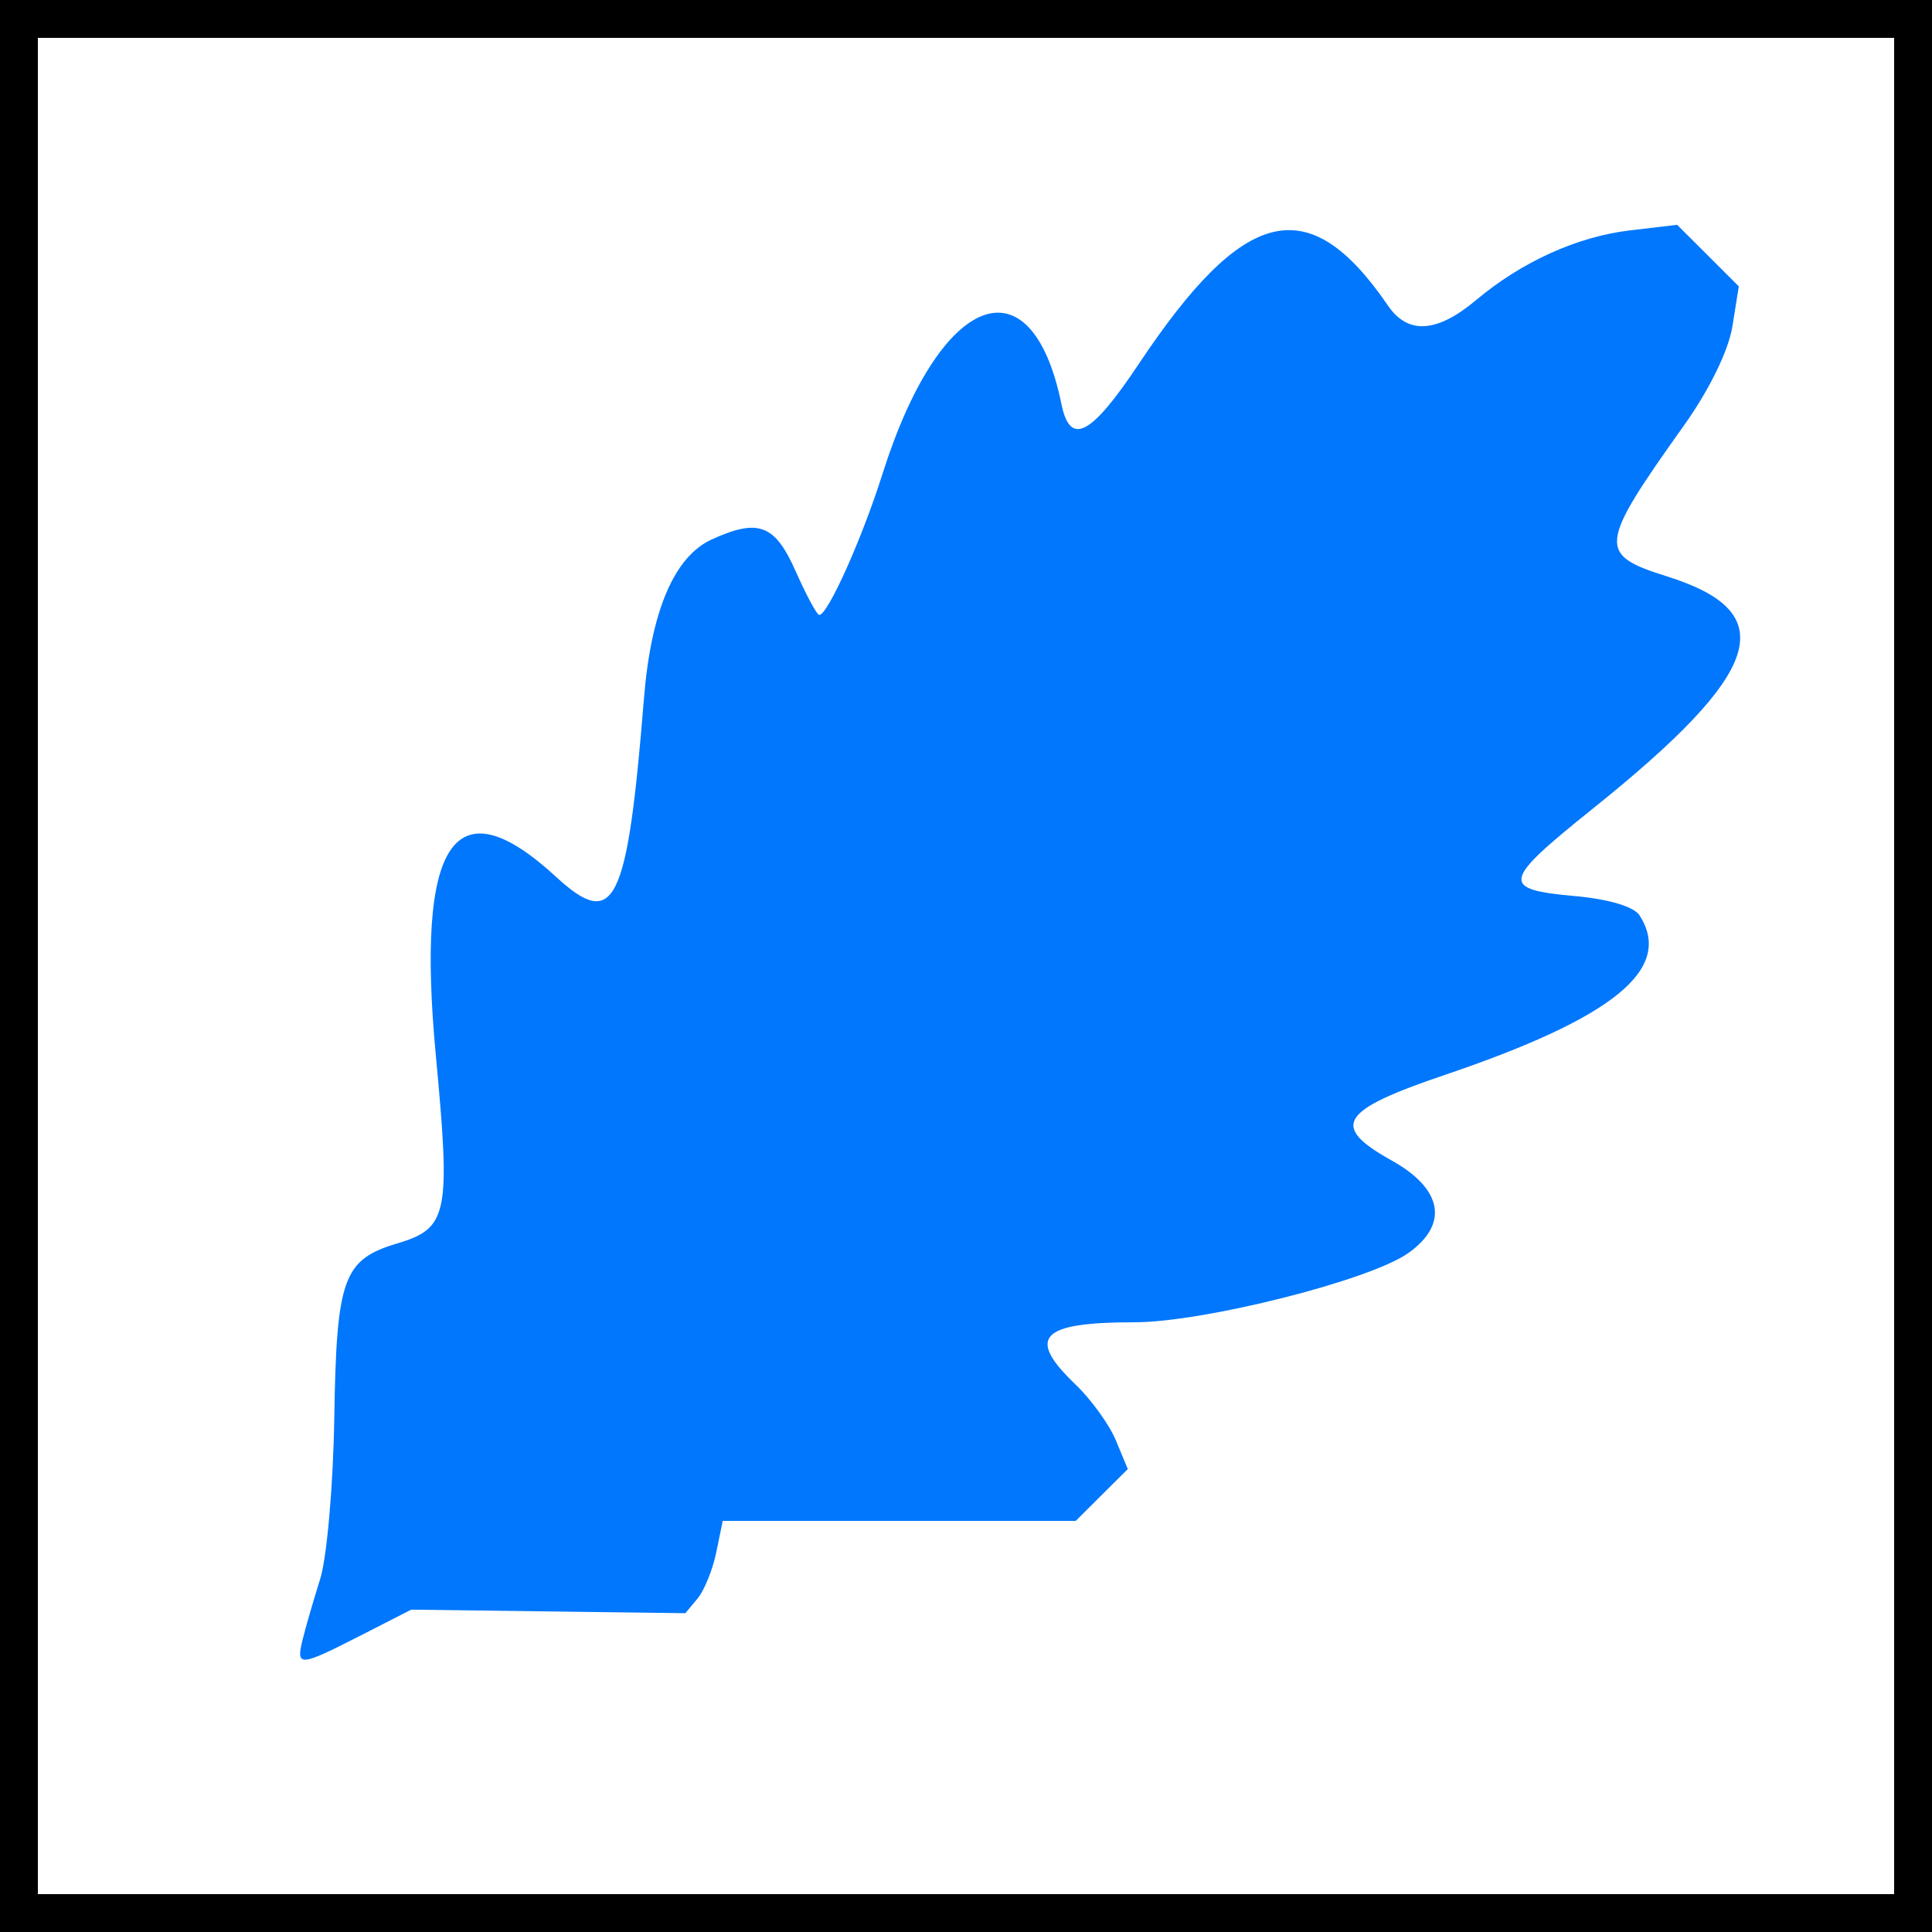
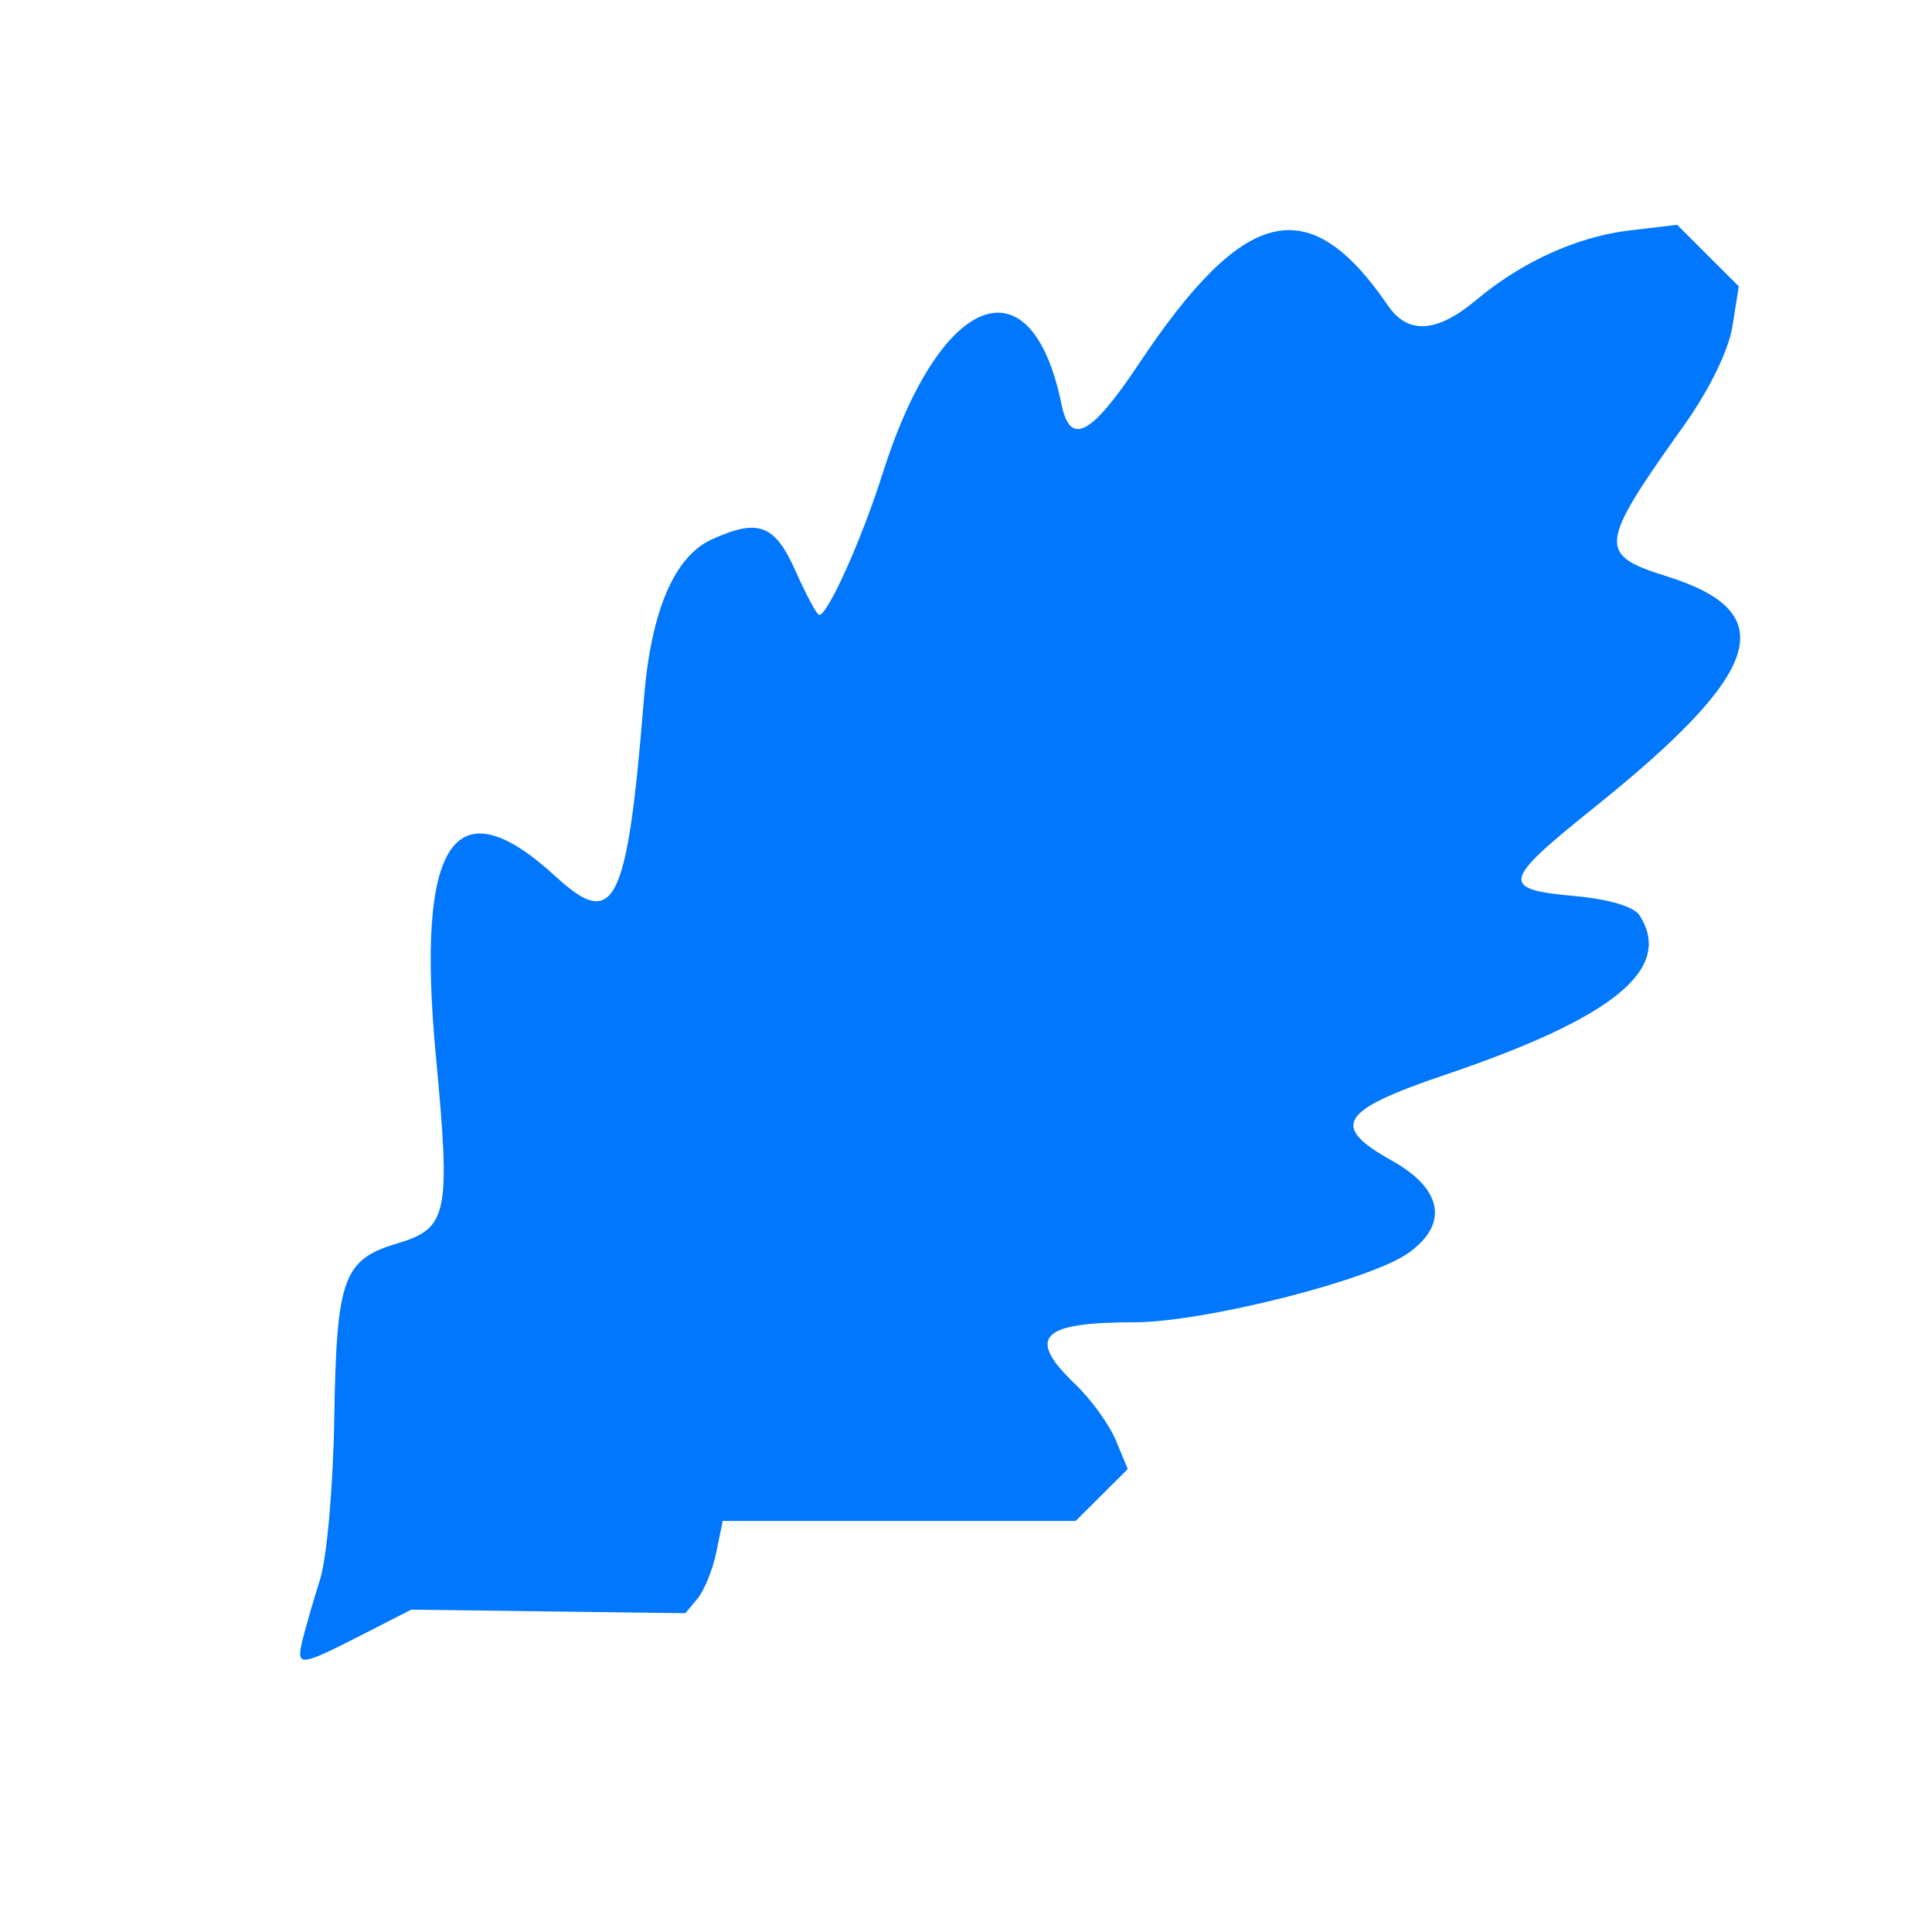
<svg xmlns="http://www.w3.org/2000/svg" xmlns:ns1="http://sodipodi.sourceforge.net/DTD/sodipodi-0.dtd" xmlns:ns2="http://www.inkscape.org/namespaces/inkscape" id="svg2440" ns1:version="0.32" ns2:version="0.48.3.1 r9886" width="50" height="50" version="1.0" ns1:docname="Symbol_Oakleave_green.svg" ns2:output_extension="org.inkscape.output.svg.inkscape">
  <defs id="defs2443">
    <ns2:perspective ns1:type="inkscape:persp3d" ns2:vp_x="0 : 526.18109 : 1" ns2:vp_y="0 : 1000 : 0" ns2:vp_z="744.09448 : 526.18109 : 1" ns2:persp3d-origin="372.04724 : 350.78739 : 1" id="perspective2447" />
    <ns2:perspective id="perspective3258" ns2:persp3d-origin="372.04724 : 350.78739 : 1" ns2:vp_z="744.09448 : 526.18109 : 1" ns2:vp_y="0 : 1000 : 0" ns2:vp_x="0 : 526.18109 : 1" ns1:type="inkscape:persp3d" />
    <ns2:perspective id="perspective3429" ns2:persp3d-origin="372.04724 : 350.78739 : 1" ns2:vp_z="744.09448 : 526.18109 : 1" ns2:vp_y="0 : 1000 : 0" ns2:vp_x="0 : 526.18109 : 1" ns1:type="inkscape:persp3d" />
    <ns2:perspective id="perspective3468" ns2:persp3d-origin="372.04724 : 350.78739 : 1" ns2:vp_z="744.09448 : 526.18109 : 1" ns2:vp_y="0 : 1000 : 0" ns2:vp_x="0 : 526.18109 : 1" ns1:type="inkscape:persp3d" />
    <ns2:perspective id="perspective2393" ns2:persp3d-origin="372.04724 : 350.78739 : 1" ns2:vp_z="744.09448 : 526.18109 : 1" ns2:vp_y="0 : 1000 : 0" ns2:vp_x="0 : 526.18109 : 1" ns1:type="inkscape:persp3d" />
    <ns2:perspective id="perspective3985" ns2:persp3d-origin="372.04724 : 350.78739 : 1" ns2:vp_z="744.09448 : 526.18109 : 1" ns2:vp_y="0 : 1000 : 0" ns2:vp_x="0 : 526.18109 : 1" ns1:type="inkscape:persp3d" />
    <ns2:perspective ns1:type="inkscape:persp3d" ns2:vp_x="0 : 526.18109 : 1" ns2:vp_y="0 : 1000 : 0" ns2:vp_z="744.09448 : 526.18109 : 1" ns2:persp3d-origin="372.04724 : 350.78739 : 1" id="perspective4006" />
    <ns2:perspective id="perspective4004" ns2:persp3d-origin="372.04724 : 350.78739 : 1" ns2:vp_z="744.09448 : 526.18109 : 1" ns2:vp_y="0 : 1000 : 0" ns2:vp_x="0 : 526.18109 : 1" ns1:type="inkscape:persp3d" />
    <ns2:perspective id="perspective4067" ns2:persp3d-origin="372.04724 : 350.78739 : 1" ns2:vp_z="744.09448 : 526.18109 : 1" ns2:vp_y="0 : 1000 : 0" ns2:vp_x="0 : 526.18109 : 1" ns1:type="inkscape:persp3d" />
    <ns2:perspective ns1:type="inkscape:persp3d" ns2:vp_x="0 : 526.18109 : 1" ns2:vp_y="0 : 1000 : 0" ns2:vp_z="744.09448 : 526.18109 : 1" ns2:persp3d-origin="372.04724 : 350.78739 : 1" id="perspective4091" />
    <ns2:perspective ns1:type="inkscape:persp3d" ns2:vp_x="0 : 526.18109 : 1" ns2:vp_y="0 : 1000 : 0" ns2:vp_z="744.09448 : 526.18109 : 1" ns2:persp3d-origin="372.04724 : 350.78739 : 1" id="perspective4089" />
    <ns2:perspective id="perspective4087" ns2:persp3d-origin="372.04724 : 350.78739 : 1" ns2:vp_z="744.09448 : 526.18109 : 1" ns2:vp_y="0 : 1000 : 0" ns2:vp_x="0 : 526.18109 : 1" ns1:type="inkscape:persp3d" />
    <ns2:perspective ns1:type="inkscape:persp3d" ns2:vp_x="0 : 526.18109 : 1" ns2:vp_y="0 : 1000 : 0" ns2:vp_z="744.09448 : 526.18109 : 1" ns2:persp3d-origin="372.04724 : 350.78739 : 1" id="perspective4124" />
    <ns2:perspective ns1:type="inkscape:persp3d" ns2:vp_x="0 : 526.18109 : 1" ns2:vp_y="0 : 1000 : 0" ns2:vp_z="744.09448 : 526.18109 : 1" ns2:persp3d-origin="372.04724 : 350.78739 : 1" id="perspective4122" />
    <ns2:perspective ns1:type="inkscape:persp3d" ns2:vp_x="0 : 526.18109 : 1" ns2:vp_y="0 : 1000 : 0" ns2:vp_z="744.09448 : 526.18109 : 1" ns2:persp3d-origin="372.04724 : 350.78739 : 1" id="perspective4120" />
    <ns2:perspective id="perspective4118" ns2:persp3d-origin="372.04724 : 350.78739 : 1" ns2:vp_z="744.09448 : 526.18109 : 1" ns2:vp_y="0 : 1000 : 0" ns2:vp_x="0 : 526.18109 : 1" ns1:type="inkscape:persp3d" />
  </defs>
  <ns1:namedview ns2:window-height="520" ns2:window-width="1040" ns2:pageshadow="2" ns2:pageopacity="0.0" guidetolerance="10.0" gridtolerance="10.0" objecttolerance="10.0" borderopacity="1" bordercolor="#ff6666" pagecolor="#ffffff" id="base" showgrid="true" ns2:zoom="5.6568543" ns2:cx="7.0336168" ns2:cy="33.07138" ns2:window-x="259" ns2:window-y="93" ns2:current-layer="svg2440" ns2:showpageshadow="true" ns2:window-maximized="0">
    <ns2:grid type="xygrid" id="grid3264" visible="true" enabled="true" dotted="false" />
  </ns1:namedview>
-   <rect style="fill:#ffffff;fill-opacity:1;stroke:none" id="rect3439" width="50" height="50" x="0" y="0" />
  <rect style="fill:#ffffff;fill-opacity:1;stroke:none" id="rect3400" width="50" height="50" x="0" y="0" />
  <rect style="fill:#ffffff;fill-opacity:1;stroke:none;stroke-opacity:1" id="rect3249" width="50" height="50" x="0" y="-7.4505788e-09" />
  <g id="g3358" />
-   <path style="fill:none;fill-rule:evenodd;stroke:#000000;stroke-width:1px;stroke-linecap:butt;stroke-linejoin:miter;stroke-opacity:1" d="M 25,25 L 25,25 z" id="path3960" />
  <g id="g4126" transform="scale(1,0.998)">
    <rect y="0" x="0" height="50" width="50" id="rect4128" style="fill:#ffffff;fill-opacity:1;stroke:none" />
    <rect y="0" x="0" height="50" width="50" id="rect4130" style="fill:#ffffff;fill-opacity:1;stroke:none" />
-     <rect y="0" x="0" height="50.108" width="50" id="rect4132" style="fill:#ffffff;fill-opacity:1;stroke:none" />
    <g id="g4134" />
    <path id="path3474" d="M 7.832,42.517 C 7.908,42.206 8.112,41.5 8.286,40.947 C 8.46,40.394 8.624,38.517 8.651,36.776 C 8.708,33.147 8.881,32.664 10.276,32.246 C 11.593,31.852 11.666,31.498 11.28,27.376 C 10.758,21.806 11.758,20.311 14.385,22.733 C 15.909,24.138 16.233,23.481 16.666,18.108 C 16.849,15.841 17.451,14.43 18.423,13.987 C 19.63,13.437 20.055,13.599 20.593,14.816 C 20.868,15.438 21.142,15.947 21.202,15.947 C 21.424,15.947 22.308,13.972 22.84,12.286 C 24.323,7.586 26.69,6.664 27.471,10.482 C 27.695,11.58 28.233,11.301 29.467,9.444 C 32.208,5.322 33.875,4.93 35.923,7.928 C 36.437,8.681 37.188,8.633 38.198,7.784 C 39.378,6.791 40.819,6.136 42.179,5.975 L 43.404,5.83 L 44.202,6.628 L 45,7.426 L 44.834,8.466 C 44.734,9.091 44.236,10.112 43.583,11.03 C 41.365,14.149 41.338,14.38 43.136,14.945 C 46.134,15.886 45.647,17.415 41.219,20.972 C 38.863,22.865 38.823,23.063 40.762,23.237 C 41.642,23.317 42.29,23.512 42.434,23.74 C 43.311,25.126 41.774,26.386 37.402,27.871 C 34.666,28.799 34.417,29.2 36.02,30.096 C 37.337,30.833 37.5,31.745 36.447,32.494 C 35.456,33.2 31.153,34.289 29.354,34.289 C 26.918,34.289 26.554,34.676 27.836,35.904 C 28.24,36.292 28.71,36.944 28.879,37.352 L 29.187,38.095 L 28.513,38.767 L 27.839,39.44 L 23.271,39.44 L 18.704,39.44 L 18.537,40.255 C 18.445,40.703 18.228,41.241 18.054,41.451 L 17.737,41.833 L 14.19,41.787 L 10.643,41.741 L 9.332,42.412 C 7.741,43.226 7.658,43.232 7.832,42.517 z" style="fill:#0077fc;fill-opacity:1" />
  </g>
-   <rect style="fill:none;fill-opacity:1;stroke:#000000;stroke-width:0.98;stroke-miterlimit:4;stroke-dasharray:none;stroke-opacity:1" id="rect3970" width="49.02" height="49.02" x="0.49" y="0.49" />
</svg>